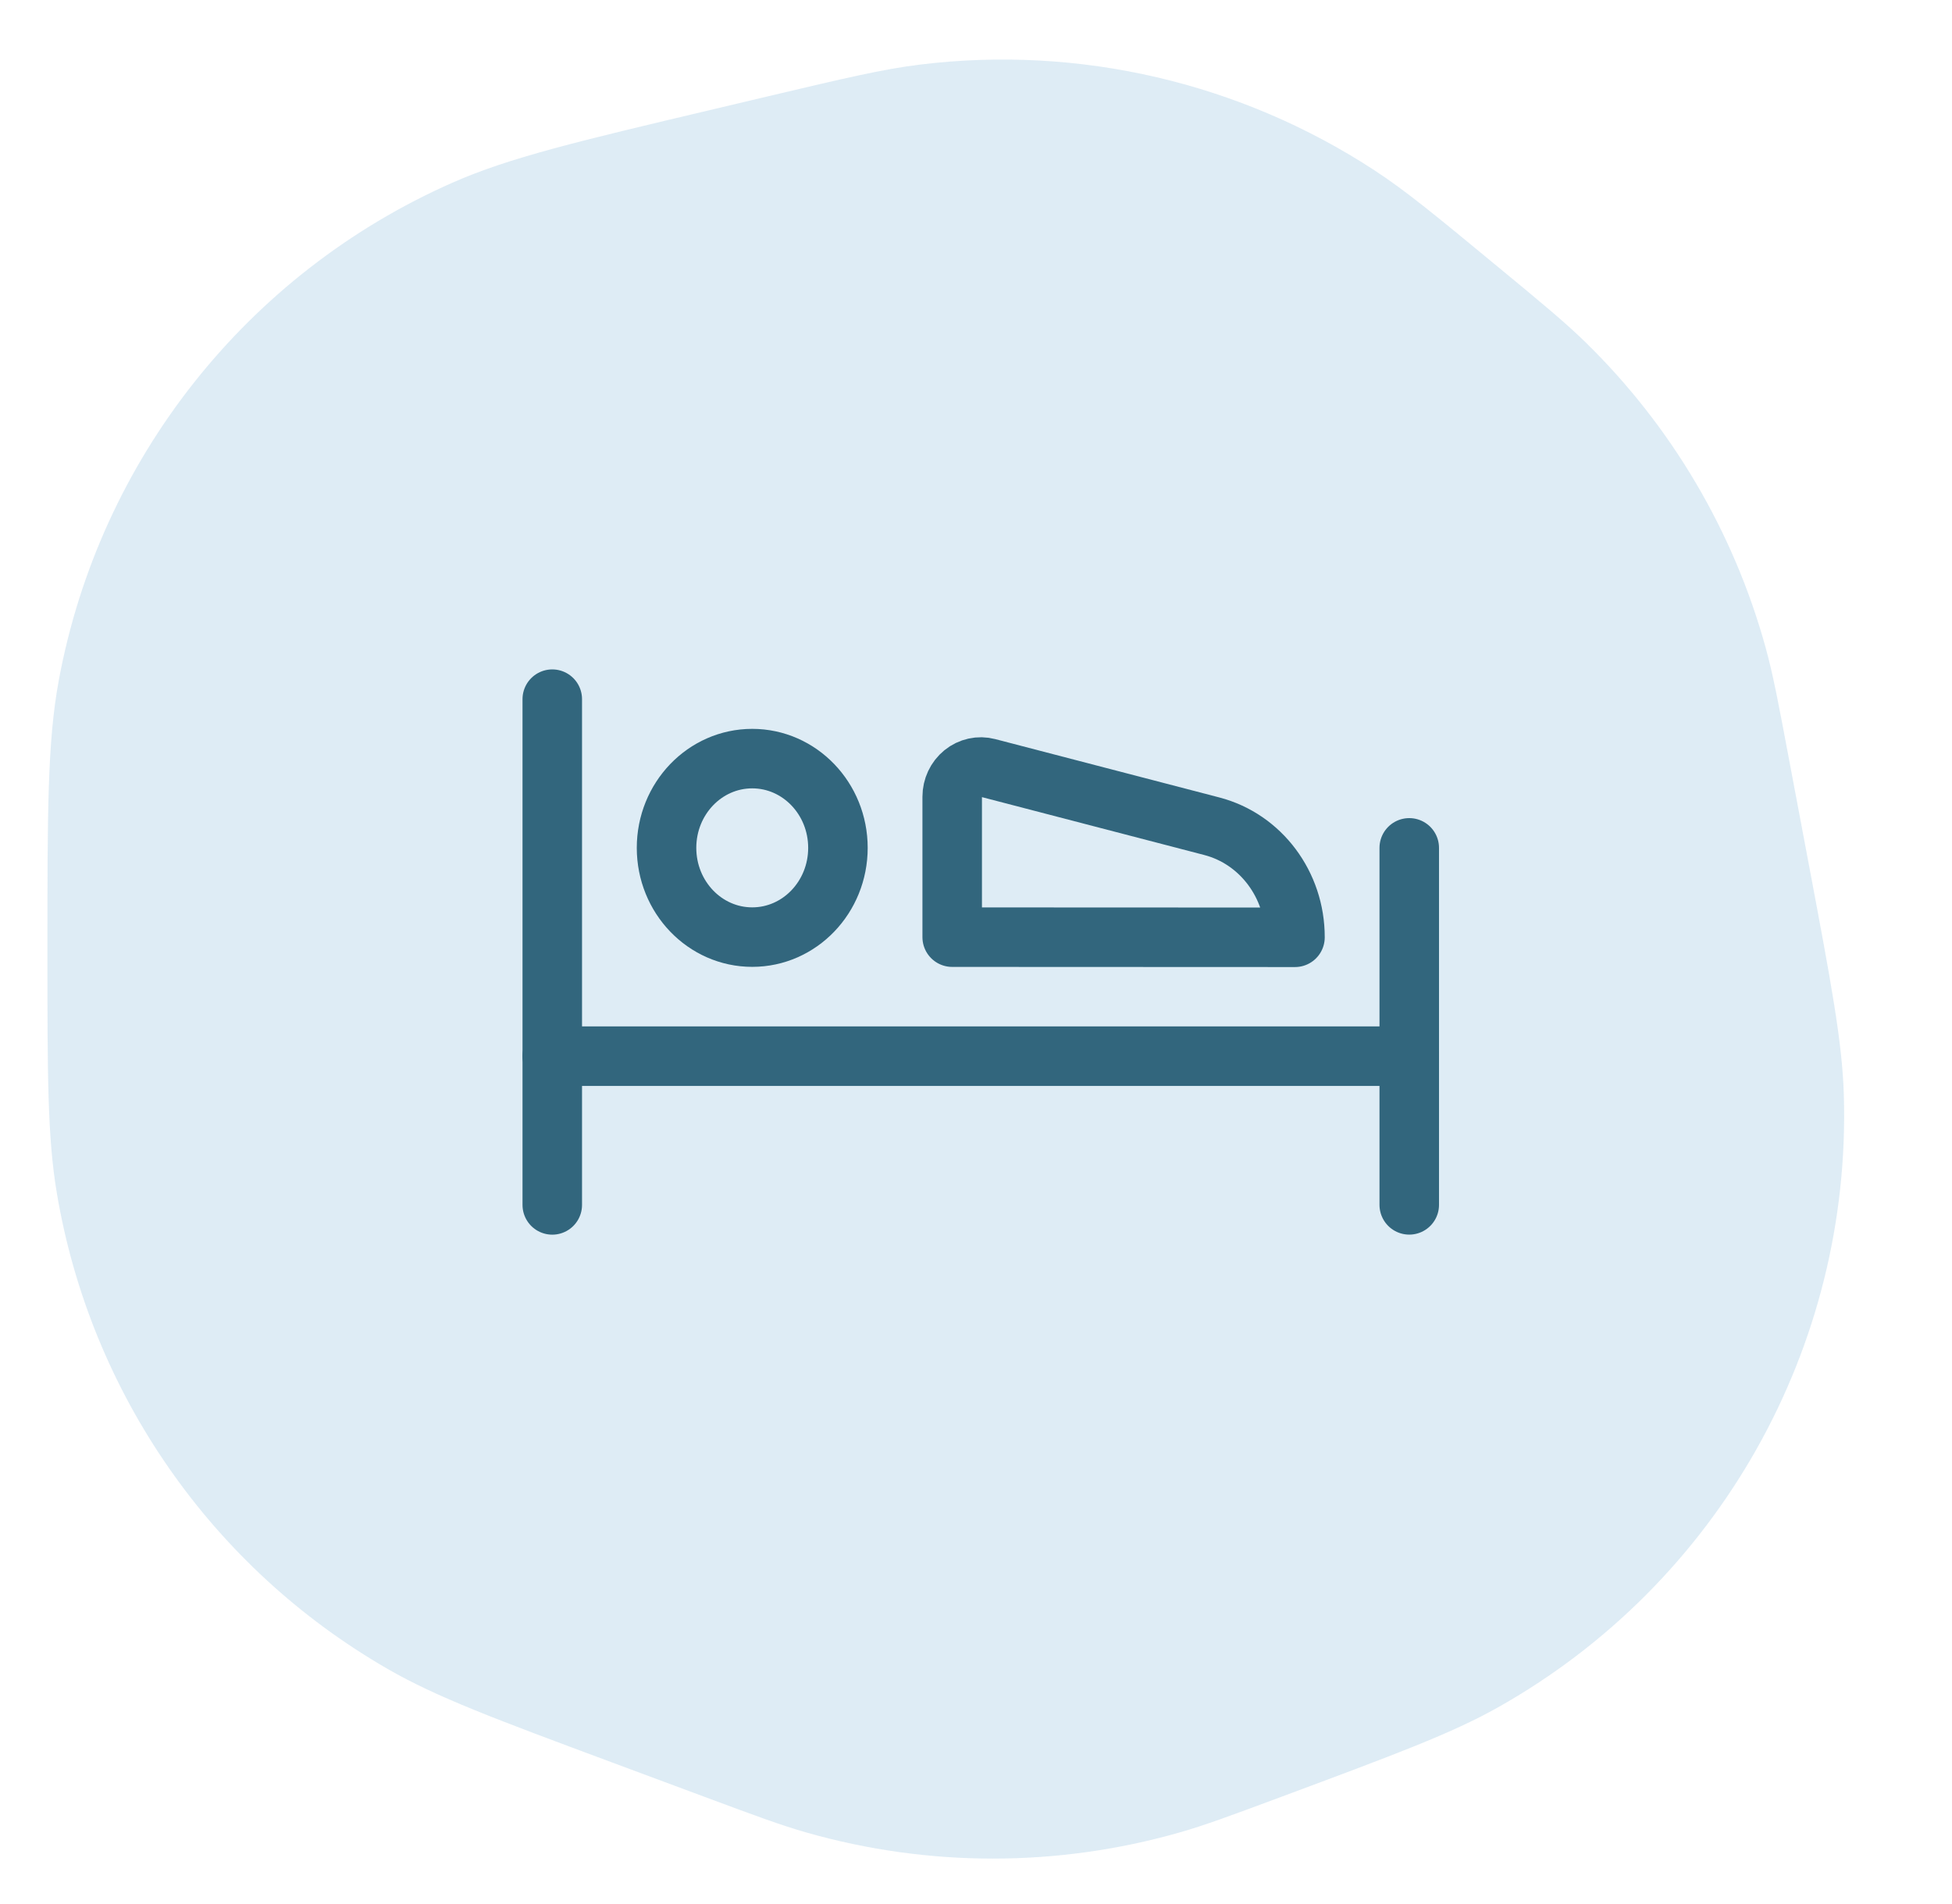
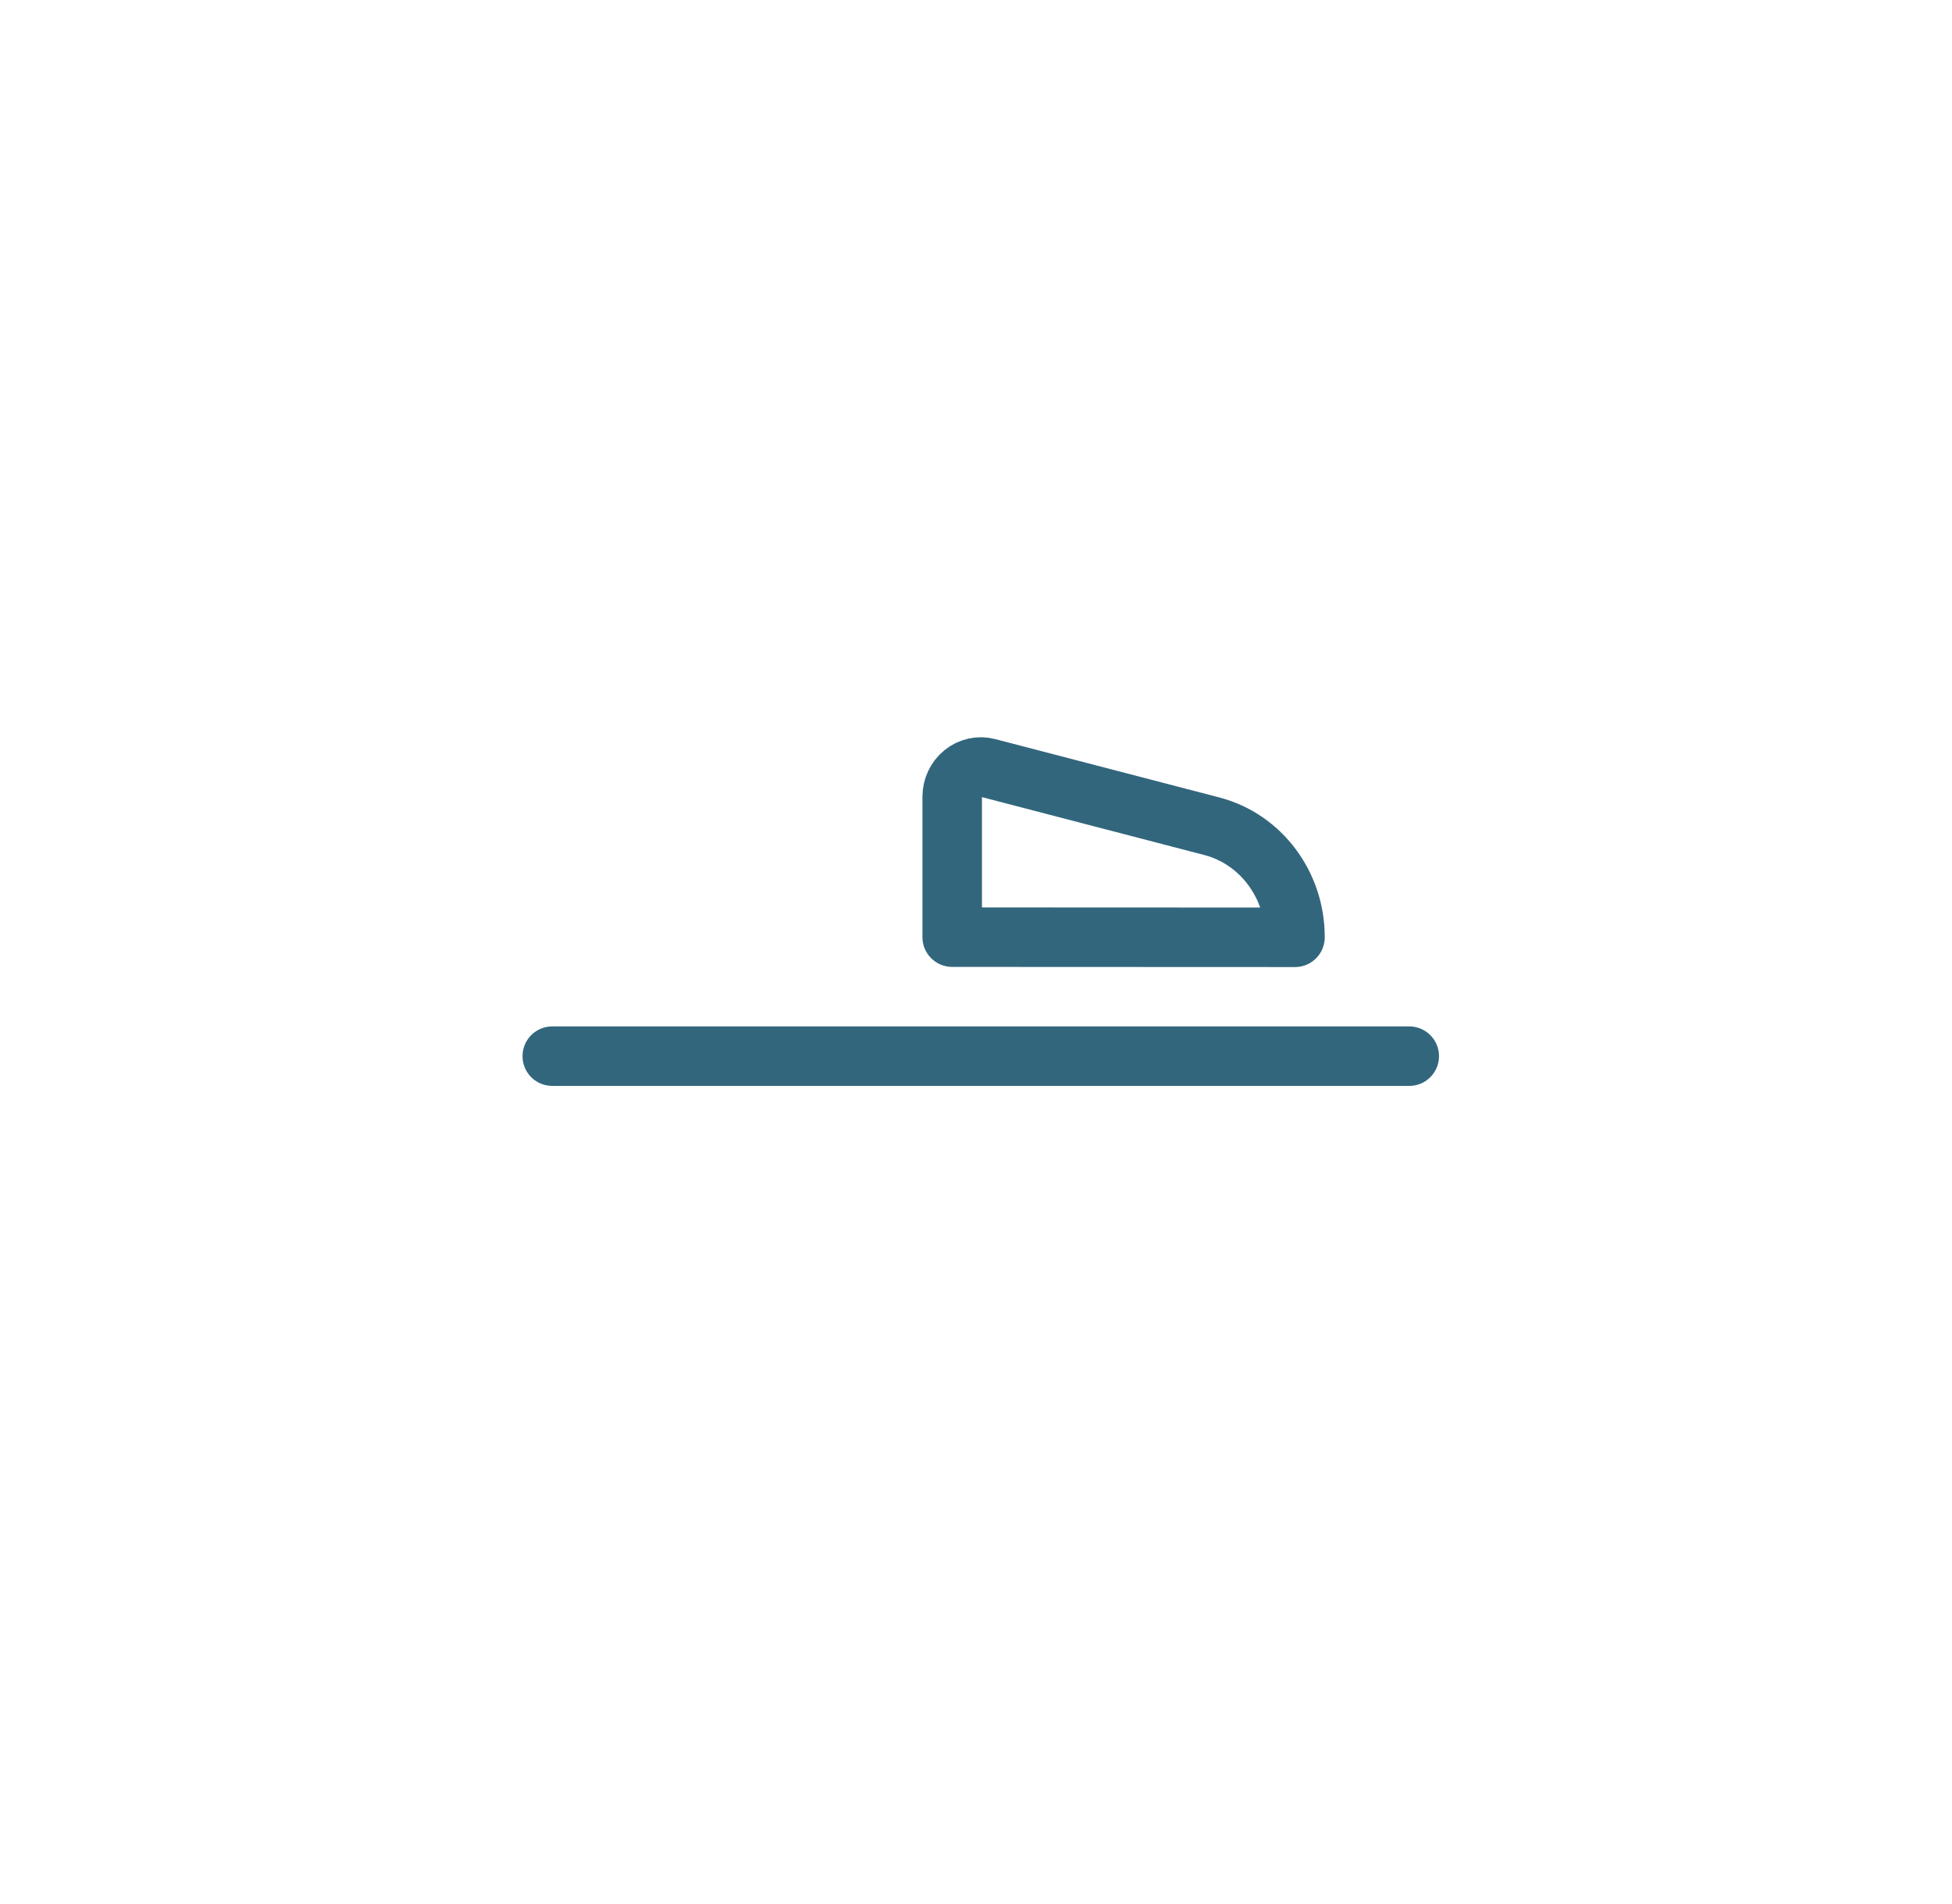
<svg xmlns="http://www.w3.org/2000/svg" fill="none" height="40" viewBox="0 0 41 40" width="41">
-   <path d="m16.115 2.027c1.62-.383 2.429-.575 3.216-.671 3.344-.408 6.725.38 9.543 2.225.663.434 1.304.964 2.587 2.024.944.779 1.415 1.169 1.841 1.585 1.804 1.763 3.109 3.974 3.781 6.406.159.574.272 1.175.498 2.378l.413 2.193c.467 2.481.701 3.721.734 4.834.161 5.31-2.641 10.27-7.272 12.872-.97.545-2.153.985-4.519 1.866-1.091.406-1.636.609-2.18.763-2.551.725-5.253.725-7.804 0-.544-.154-1.089-.357-2.18-.763l-1.939-.721c-2.44-.908-3.66-1.362-4.691-1.956-3.694-2.128-6.244-5.796-6.95-10.001-.197-1.173-.197-2.475-.197-5.079 0-2.935 0-4.403.239-5.692.859-4.636 3.953-8.547 8.266-10.451 1.2-.53 2.628-.868 5.484-1.544z" fill="#2584bb" opacity=".15" />
  <g stroke="#32667d" stroke-linecap="round" stroke-linejoin="round" stroke-width="1.25">
-     <path d="m11.6 14.688v10.625" />
-     <path d="m29.6 17.812v7.5" />
    <path d="m29.6 22.188h-18" />
-     <ellipse cx="15.8" cy="17.812" rx="1.8" ry="1.875" />
    <path clip-rule="evenodd" d="m20 19.688v-2.949c-0-.193.085-.374.231-.493.146-.118.336-.161.515-.114l4.708 1.226c1.027.268 1.748 1.23 1.746 2.333z" fill-rule="evenodd" />
  </g>
</svg>